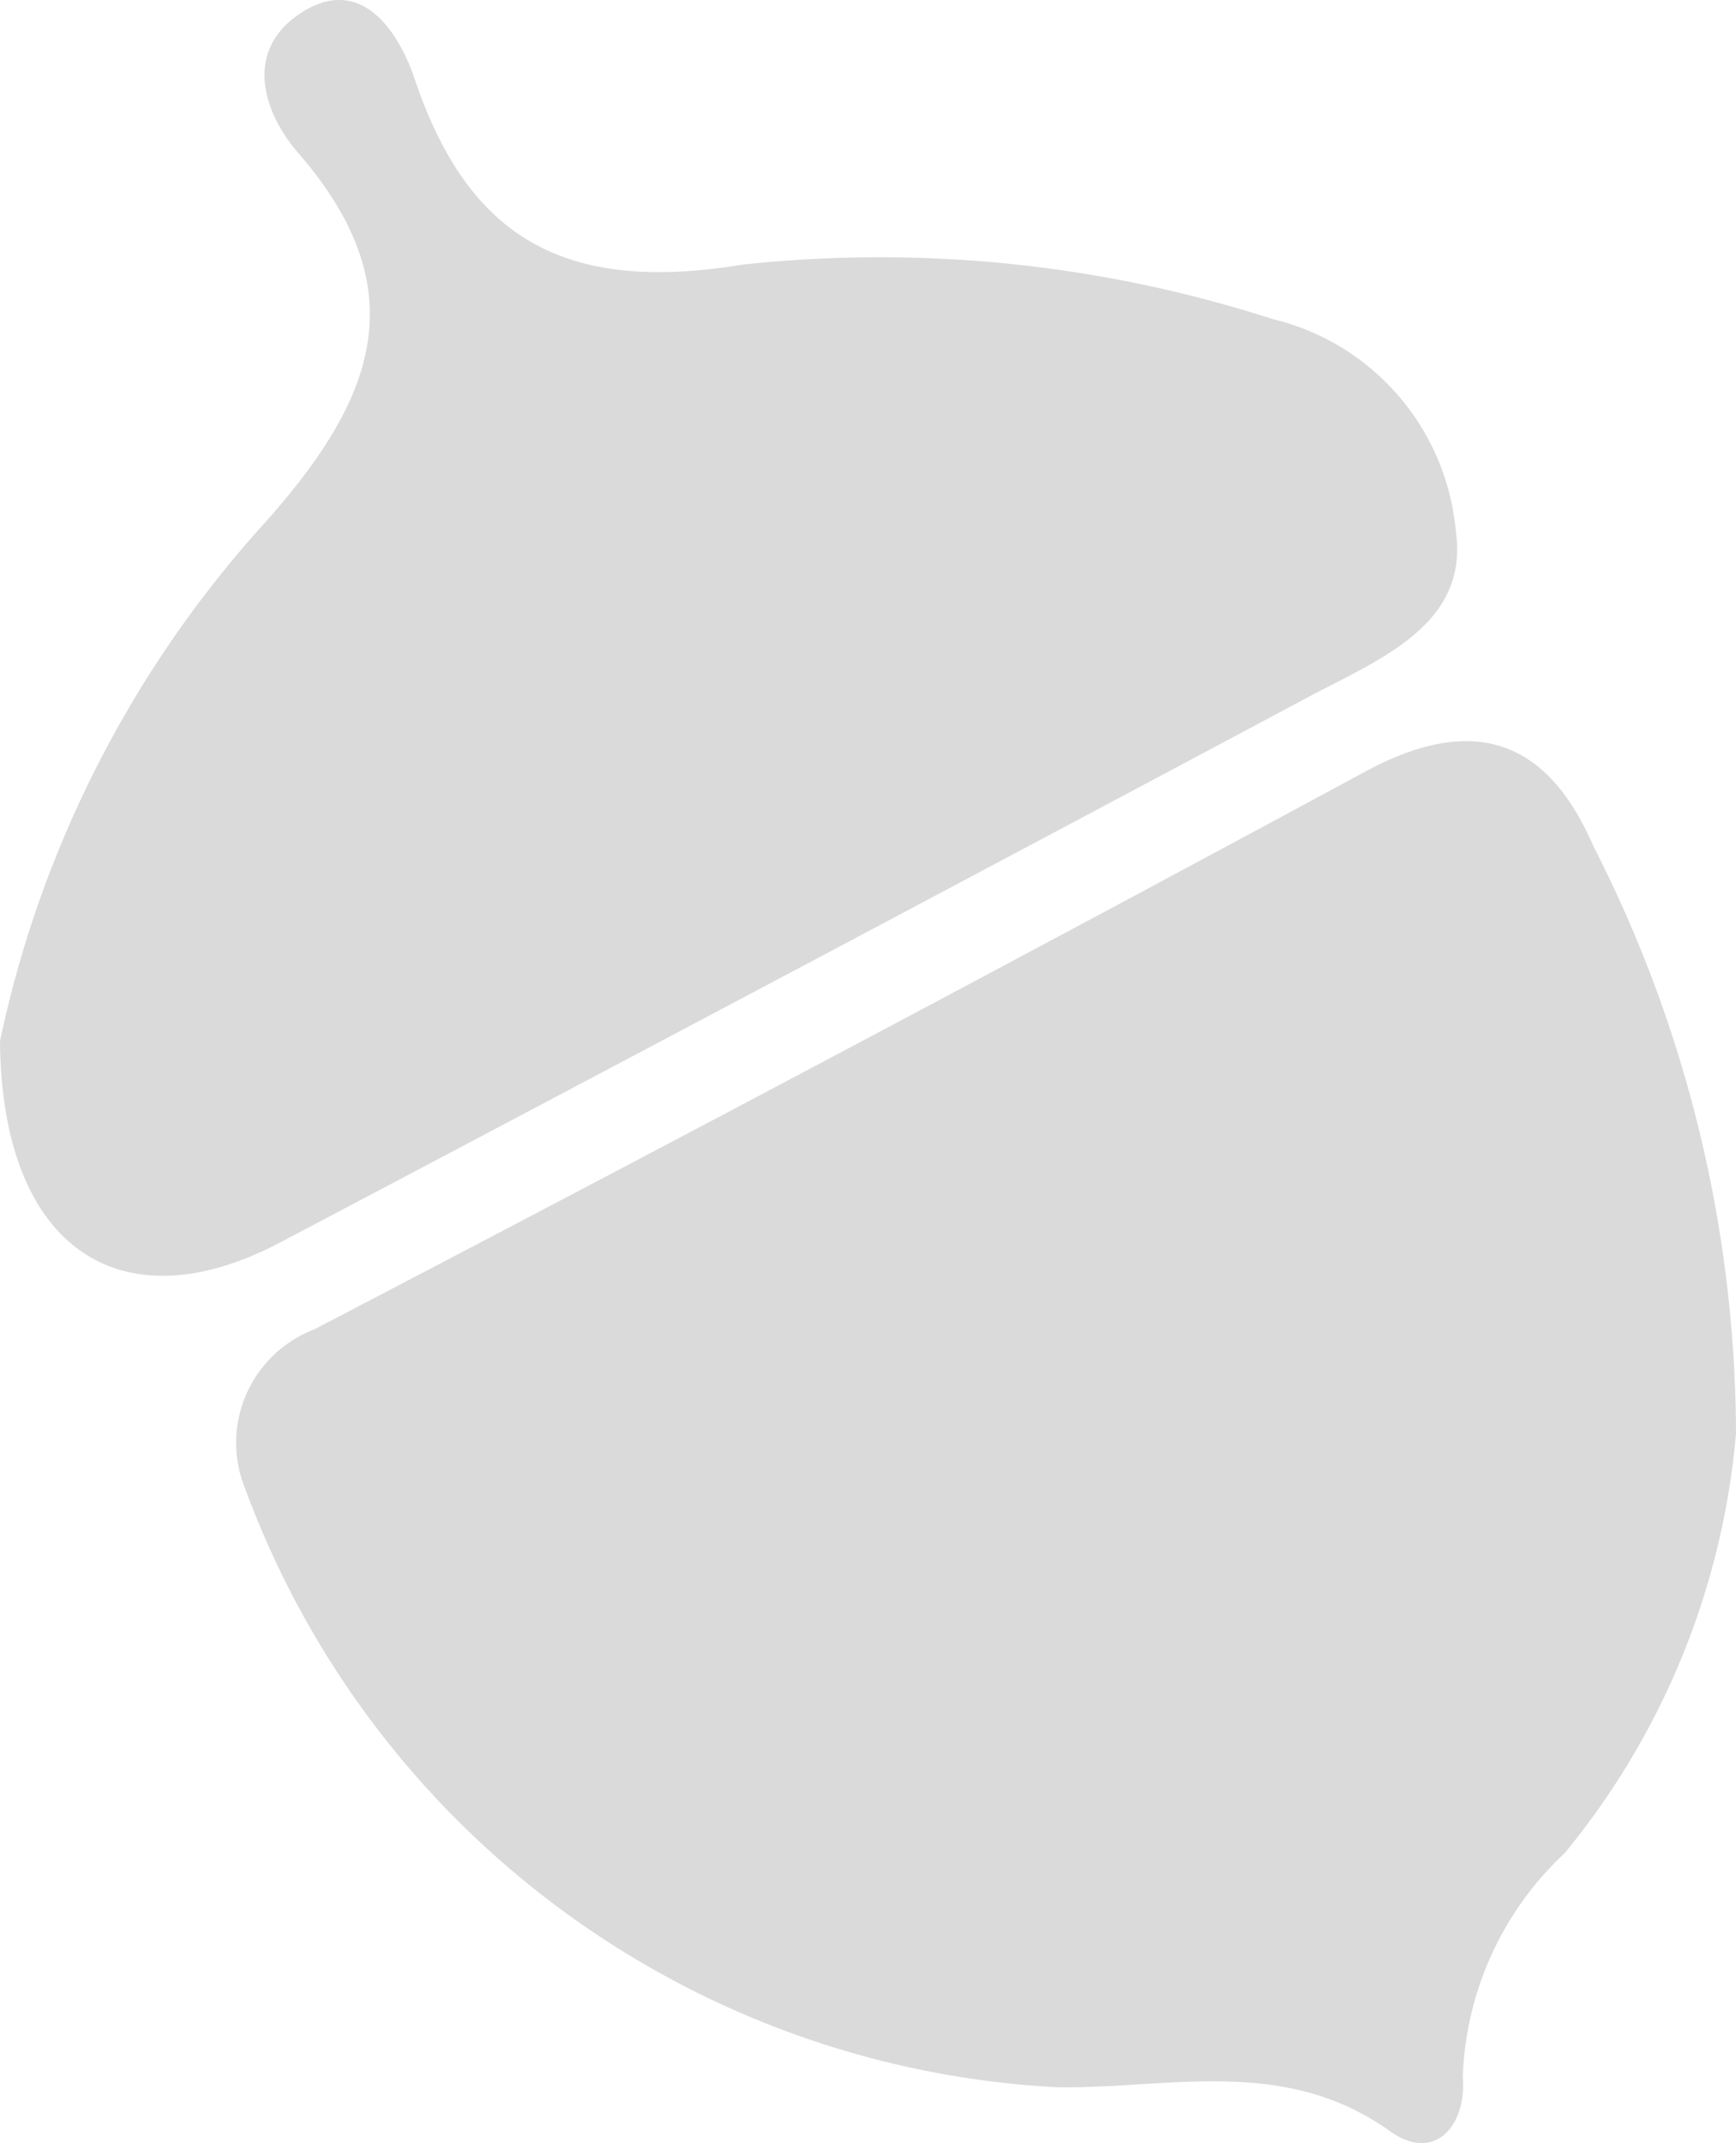
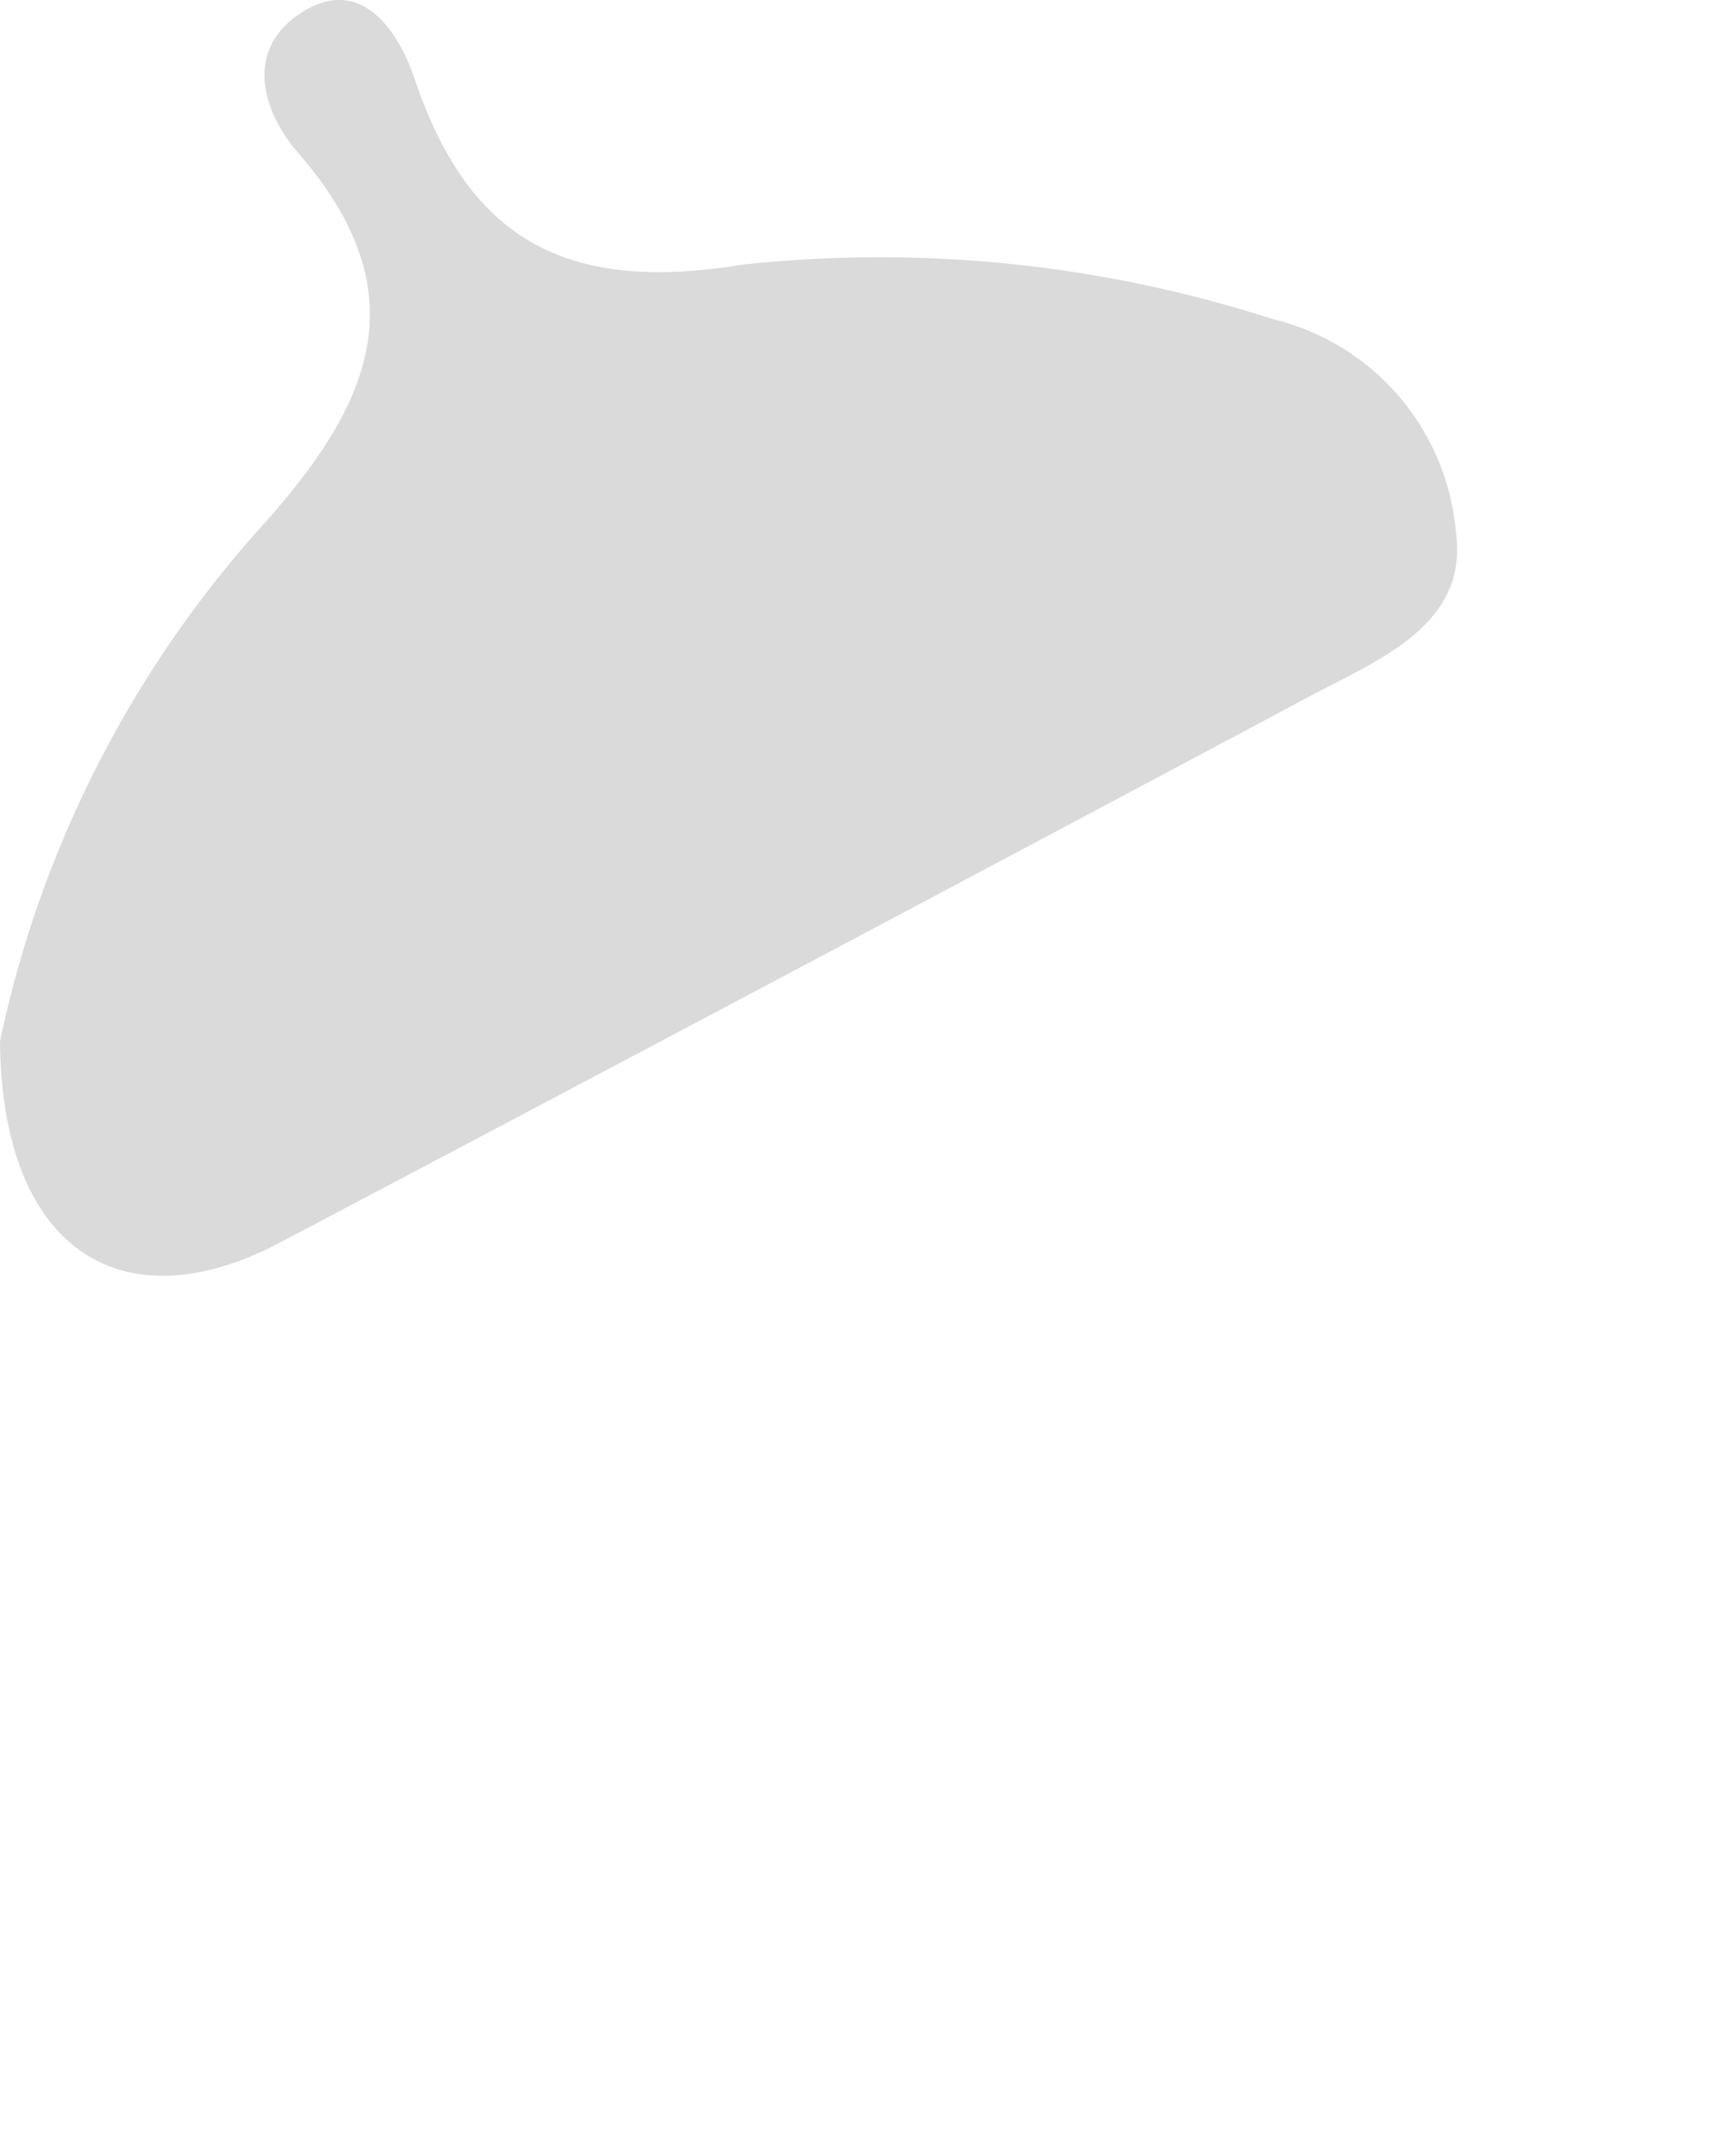
<svg xmlns="http://www.w3.org/2000/svg" width="77.172" height="95.233" viewBox="0 0 77.172 95.233">
  <g id="acorn" transform="translate(-182.475 -149.328)">
-     <path id="bottom" d="M1249.358,496.984a33.937,33.937,0,0,1-7.615,18.647,14.258,14.258,0,0,0-4.53,9.942c.176,2.194-1.266,3.827-3.238,2.417-4.686-3.362-9.824-1.883-14.765-1.953a40.733,40.733,0,0,1-36.118-26.582,5.392,5.392,0,0,1,2.929-7.042l.124-.05q23.467-12.231,46.748-24.8c4.753-2.562,8.049-1.469,10.126,3.323A57.612,57.612,0,0,1,1249.358,496.984Z" transform="translate(-989.711 -283.955)" fill="#dadada" />
    <path id="top" d="M1167.143,463.733a49.419,49.419,0,0,1,11.634-22.881c4.967-5.517,6.994-10.4,1.625-16.589-1.758-2.031-2.344-4.784.307-6.338s4.234,1.171,4.863,3.034c2.452,7.295,6.881,9.529,14.6,8.263a56.909,56.909,0,0,1,23.536,2.418,10.686,10.686,0,0,1,8.154,9.45c.59,4.175-3.487,5.709-6.58,7.361q-22.826,12.176-45.715,24.243C1172.543,476.381,1167.221,473,1167.143,463.733Z" transform="translate(-984.668 -268.137)" fill="#dadada" />
  </g>
</svg>